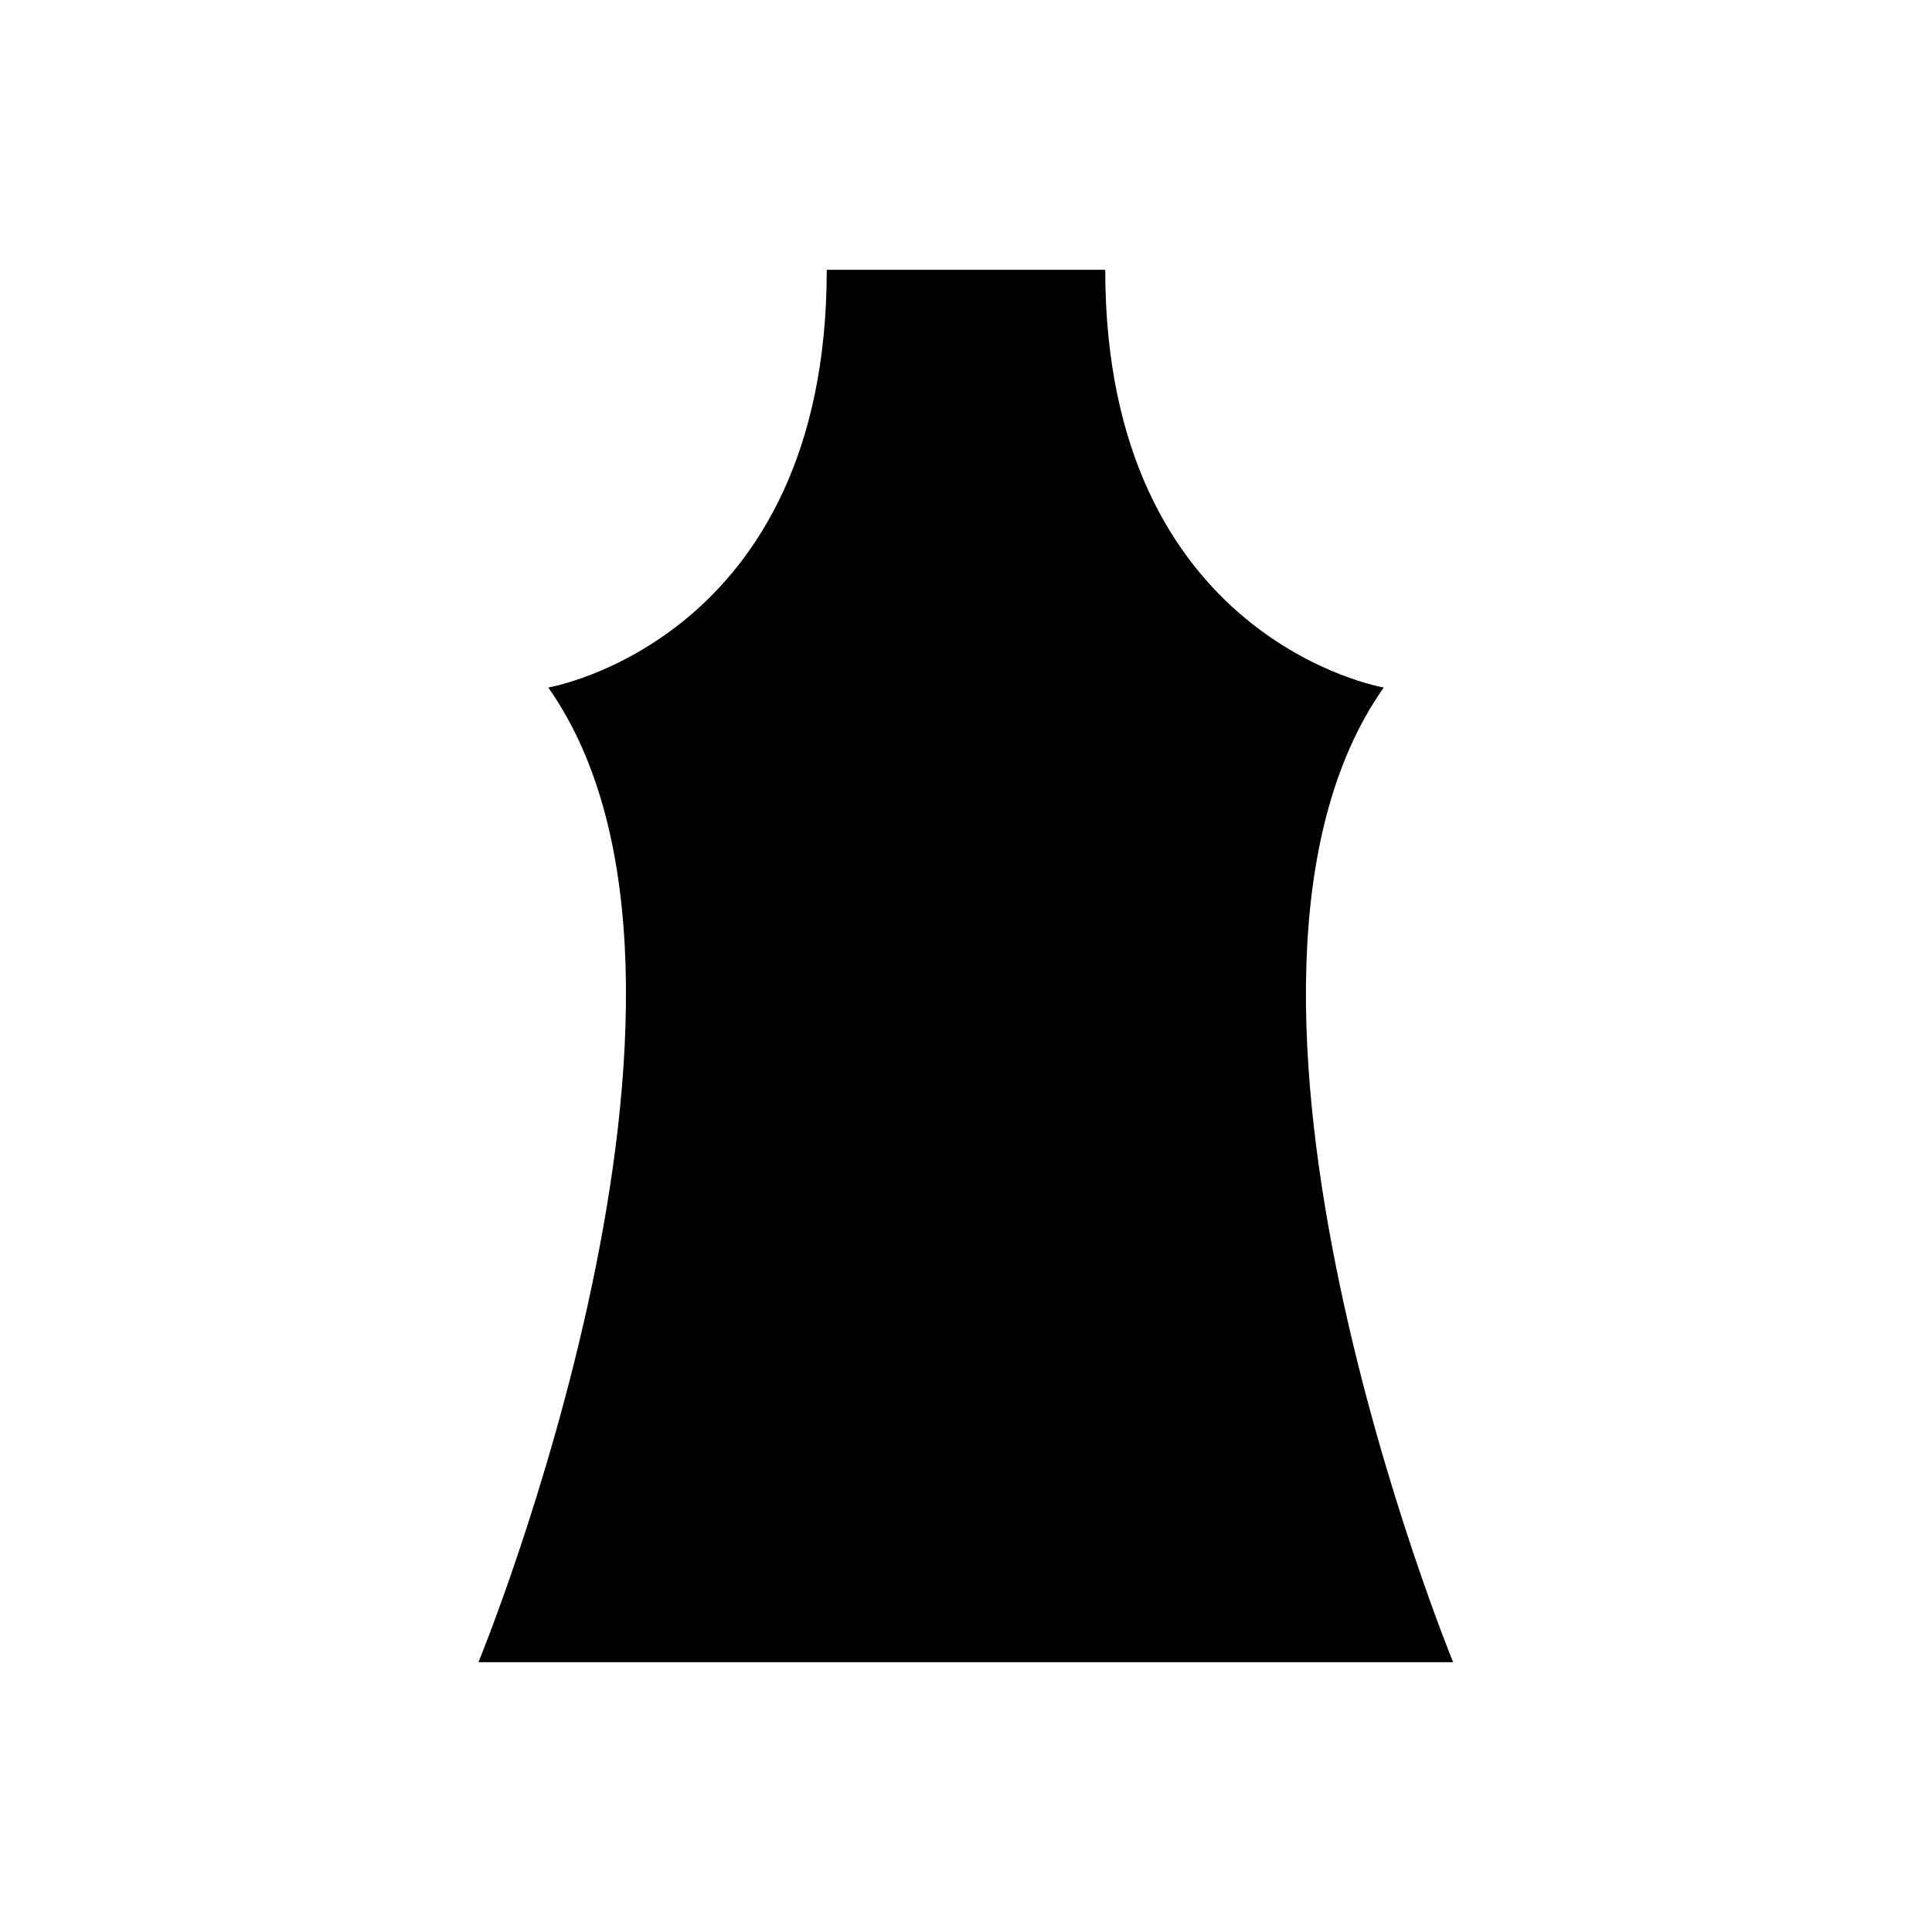
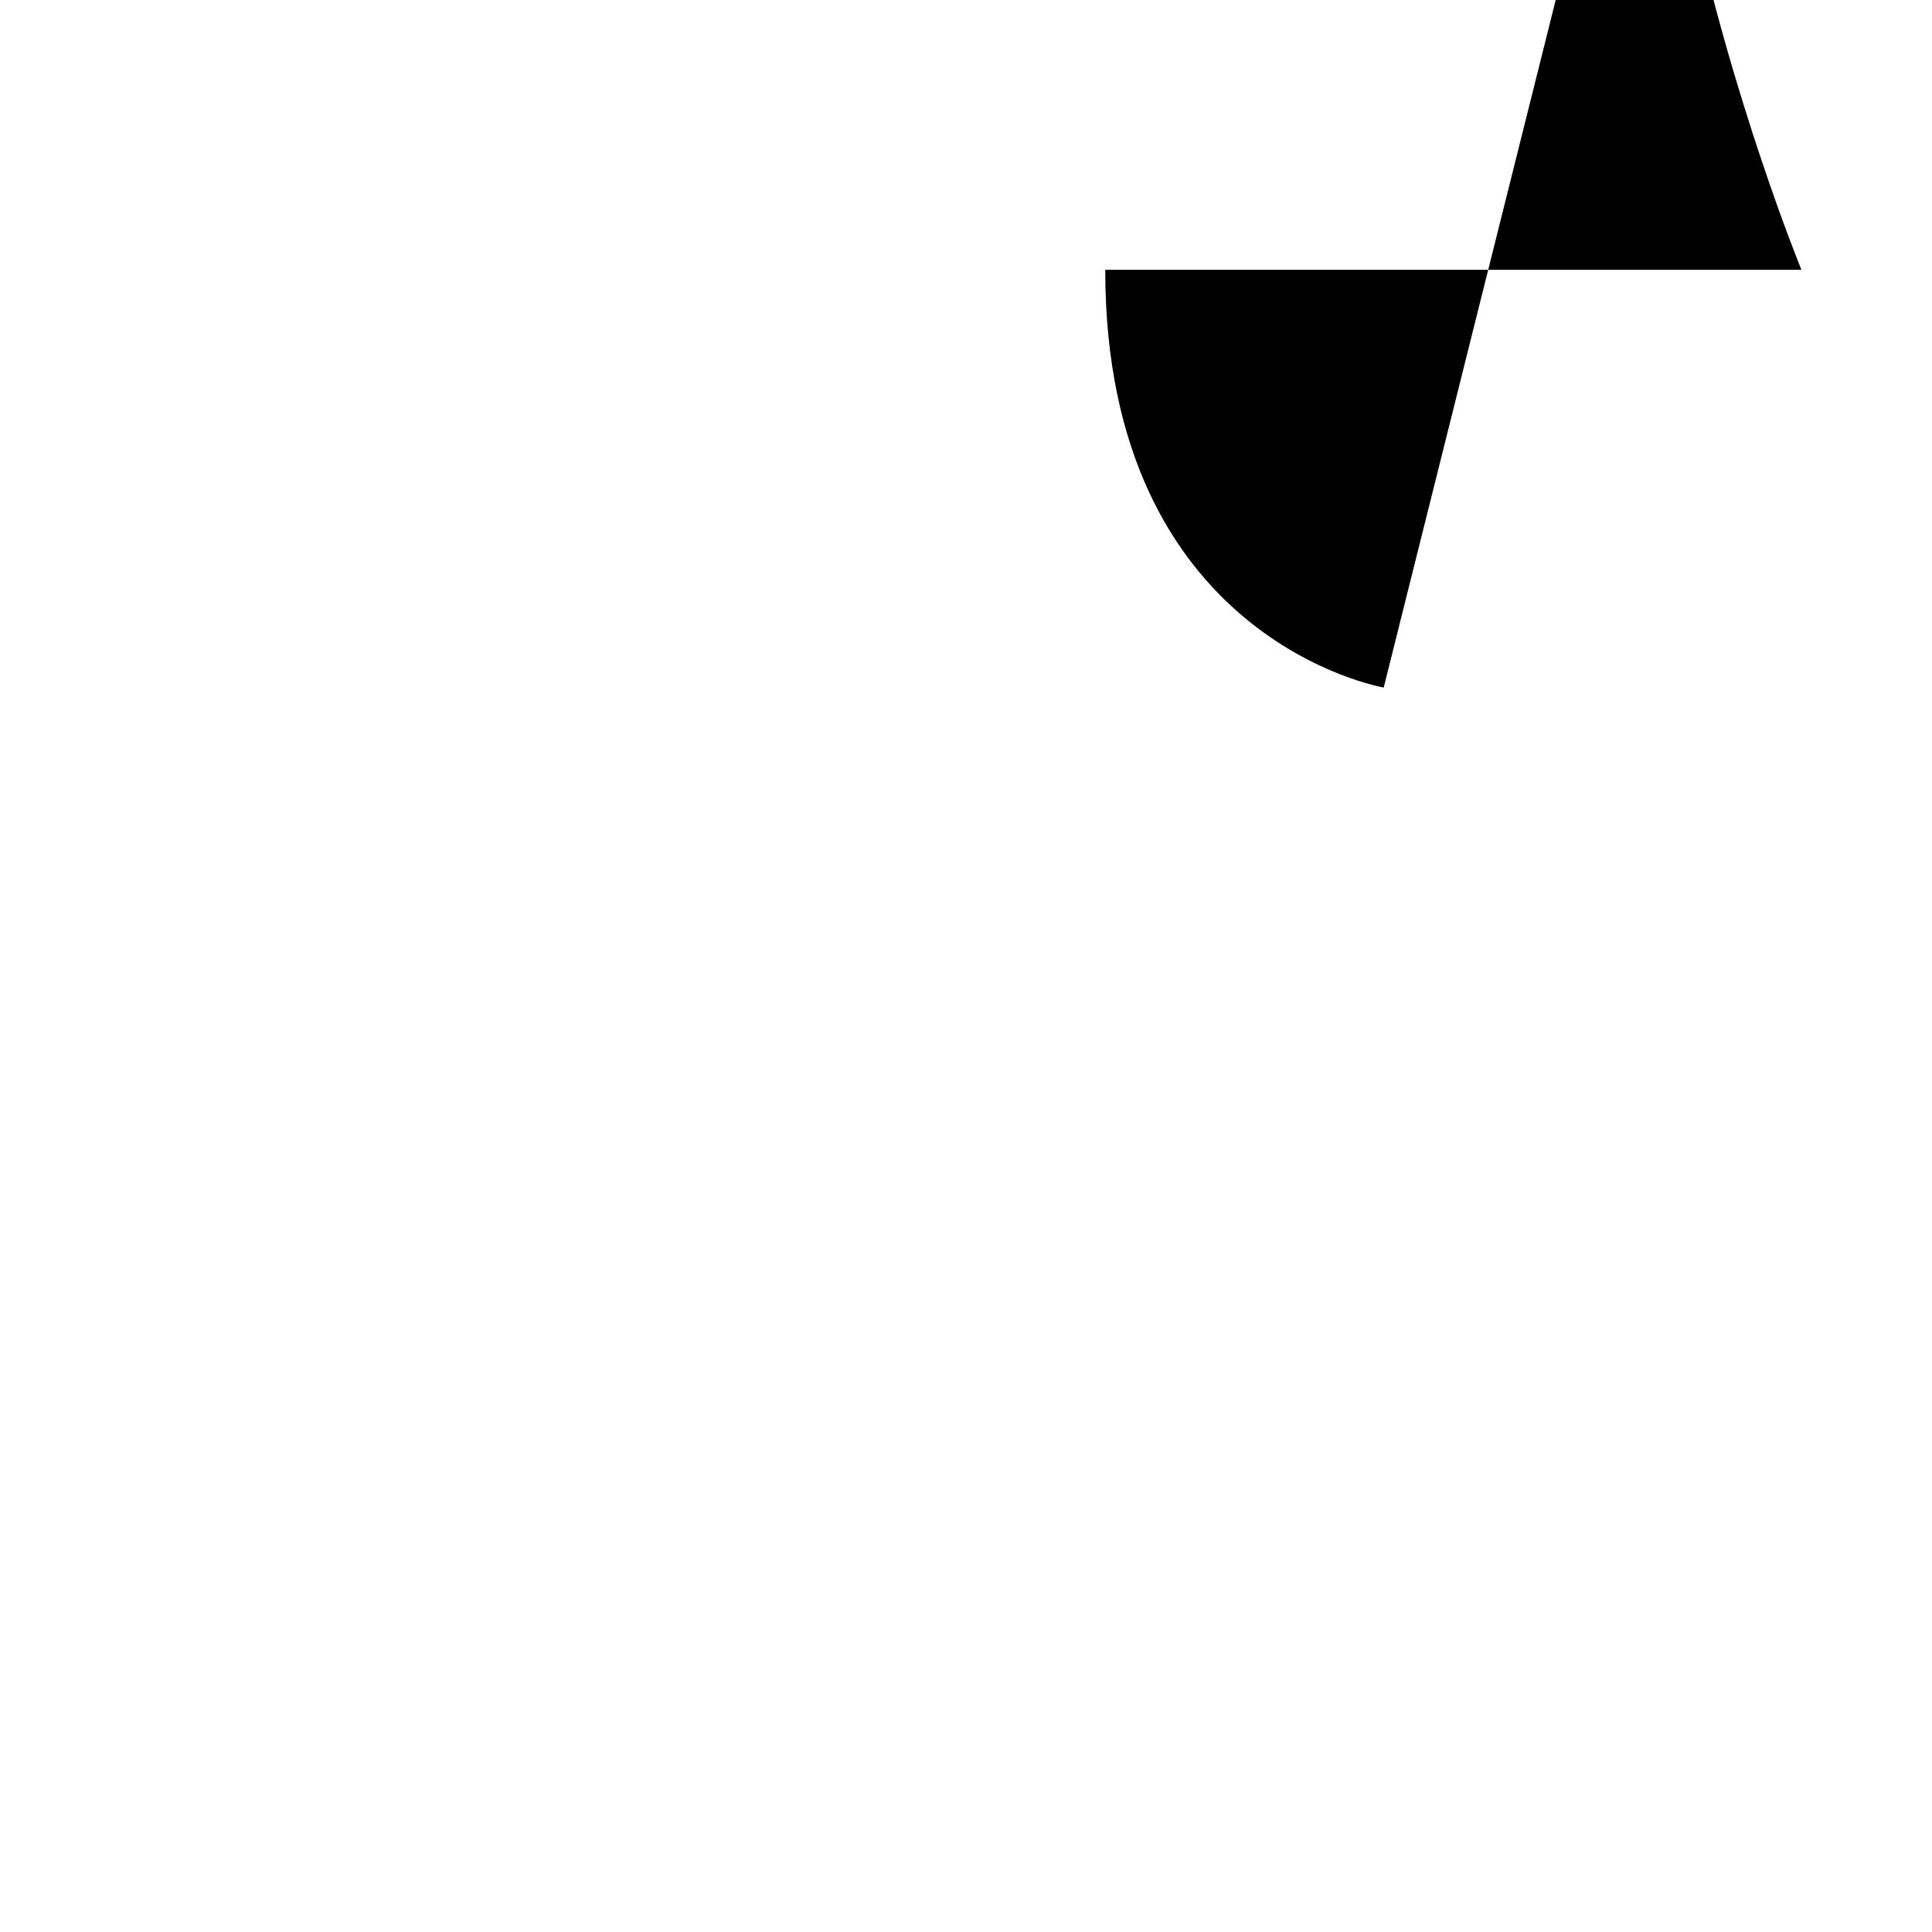
<svg xmlns="http://www.w3.org/2000/svg" fill="#000000" width="800px" height="800px" version="1.1" viewBox="144 144 512 512">
-   <path d="m510.7 326.2s-73.801-12.496-73.801-110.7h-73.801c0 98.203-73.801 110.7-73.801 110.7 55.398 78.719-18.5 258.3-18.5 258.3h258.3c0.004 0-73.797-179.58-18.398-258.3z" />
+   <path d="m510.7 326.2s-73.801-12.496-73.801-110.7h-73.801h258.3c0.004 0-73.797-179.58-18.398-258.3z" />
</svg>